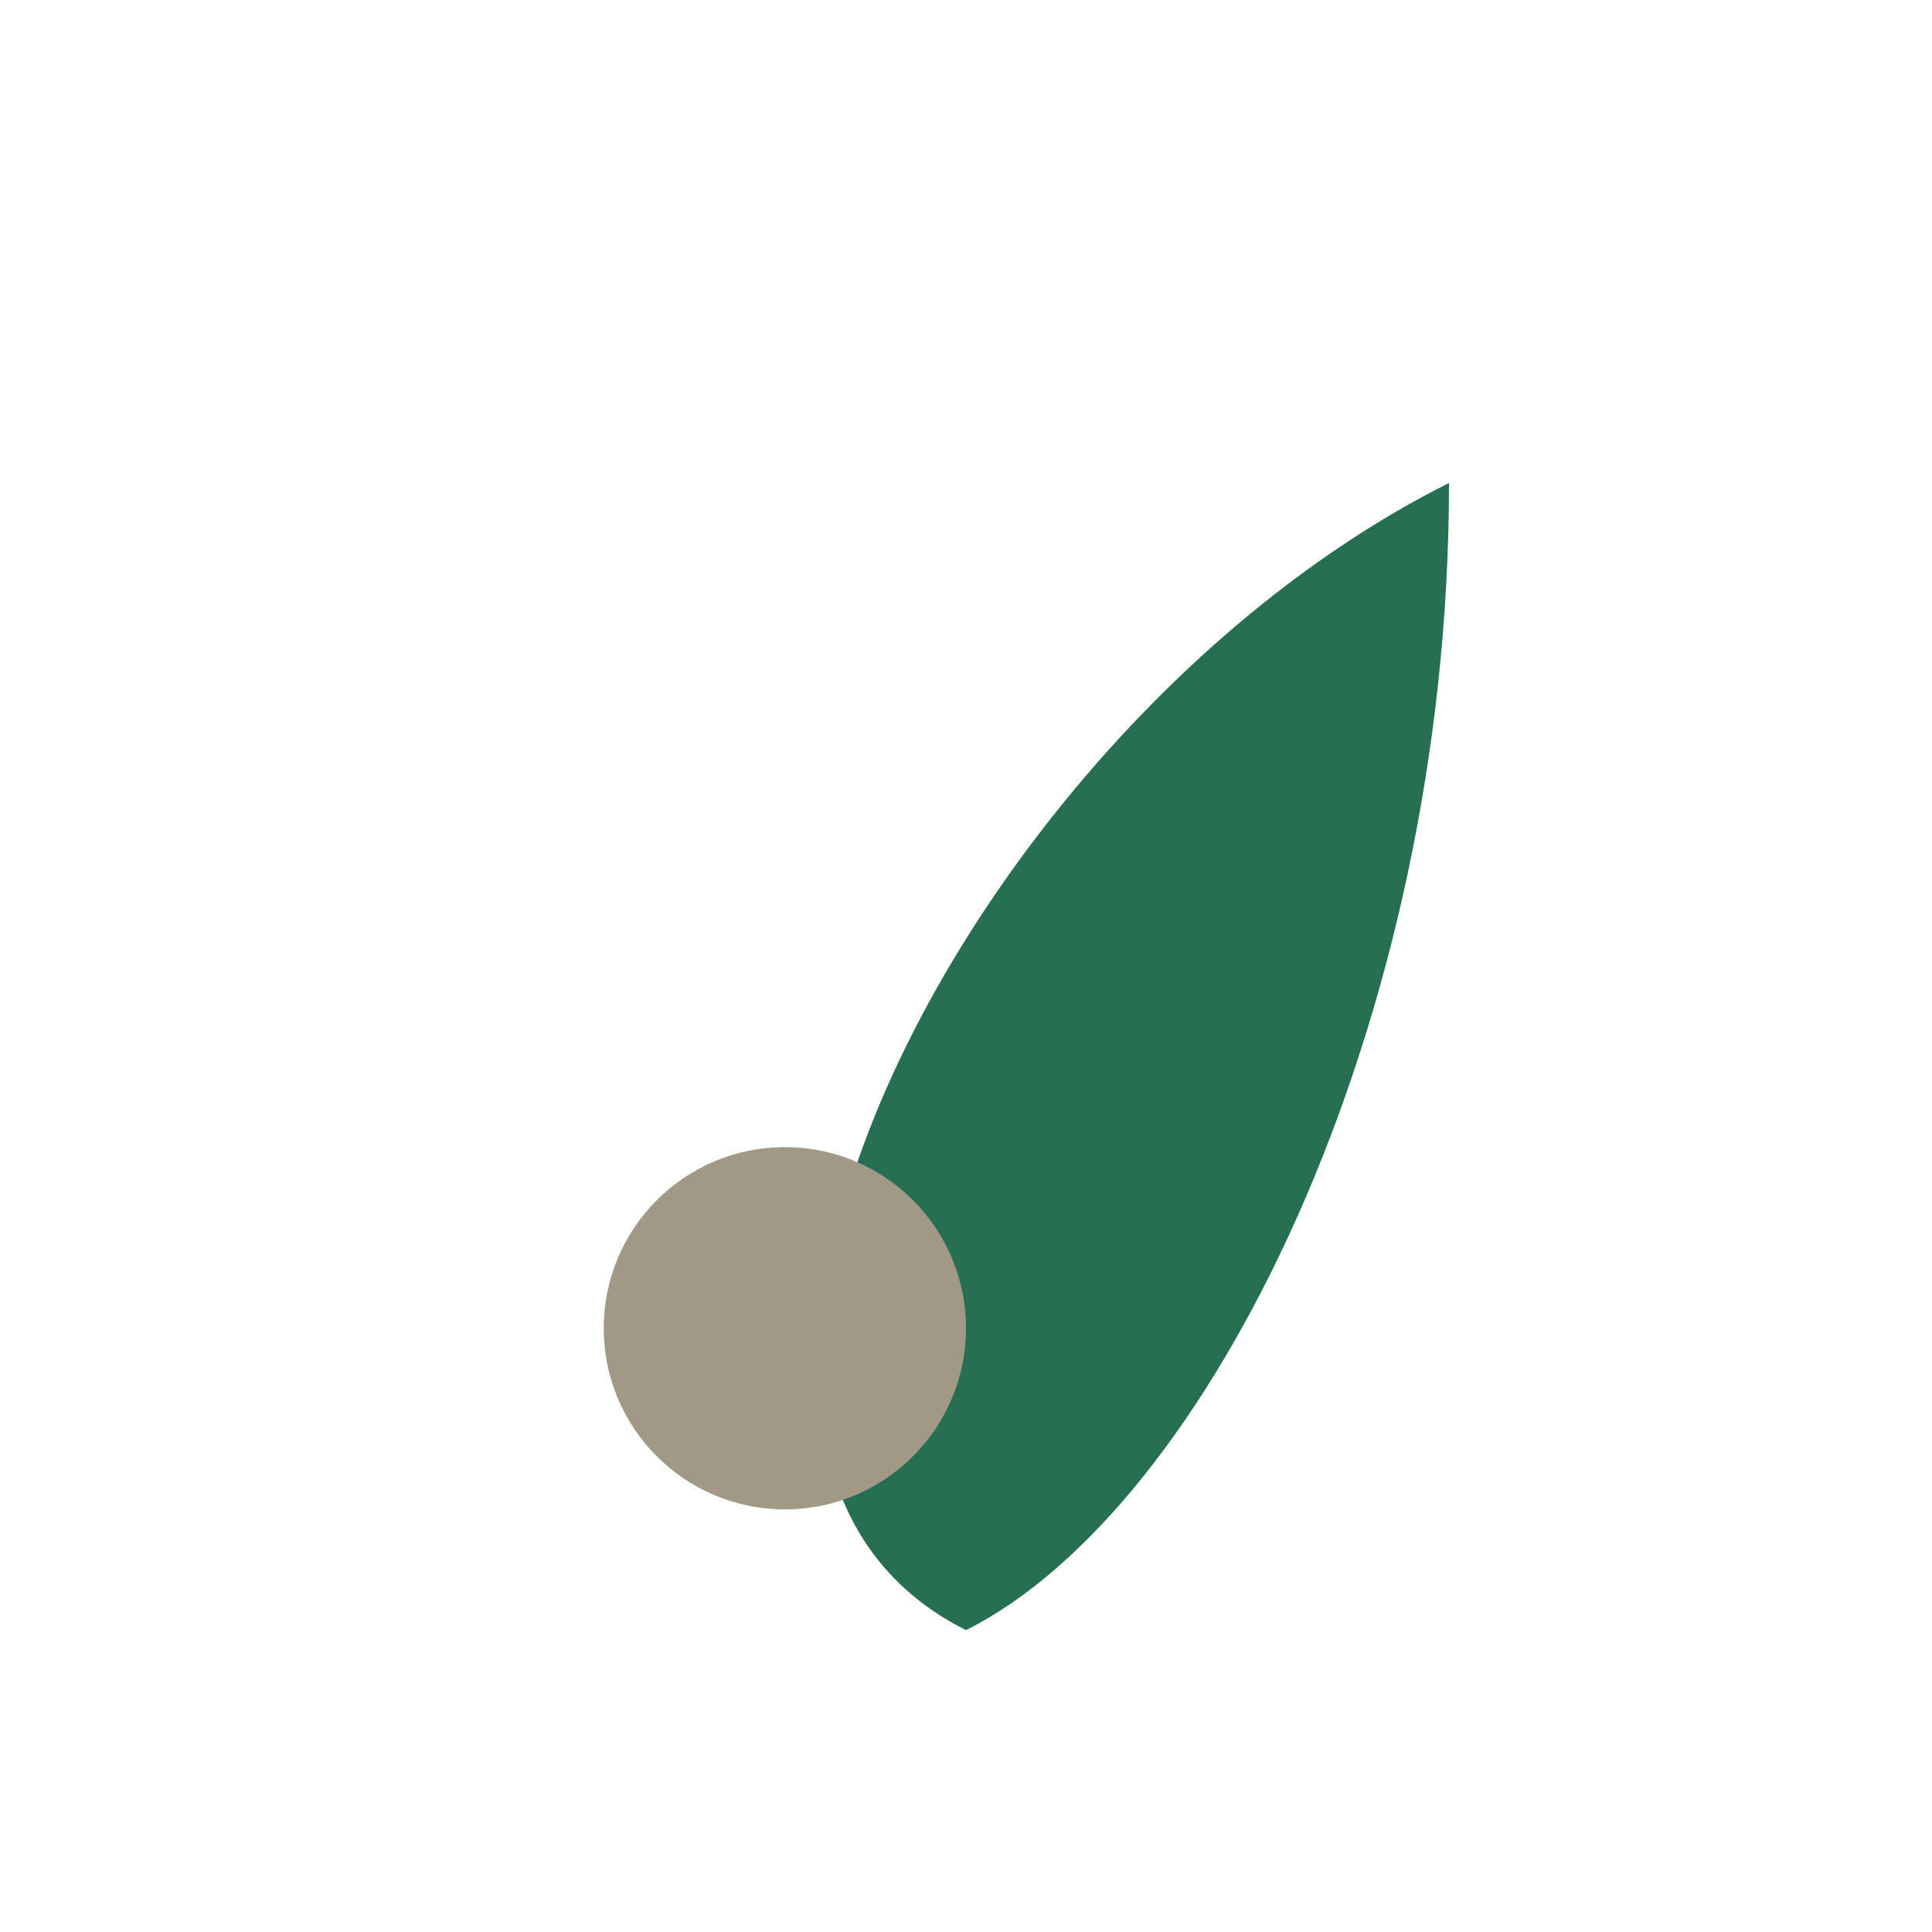
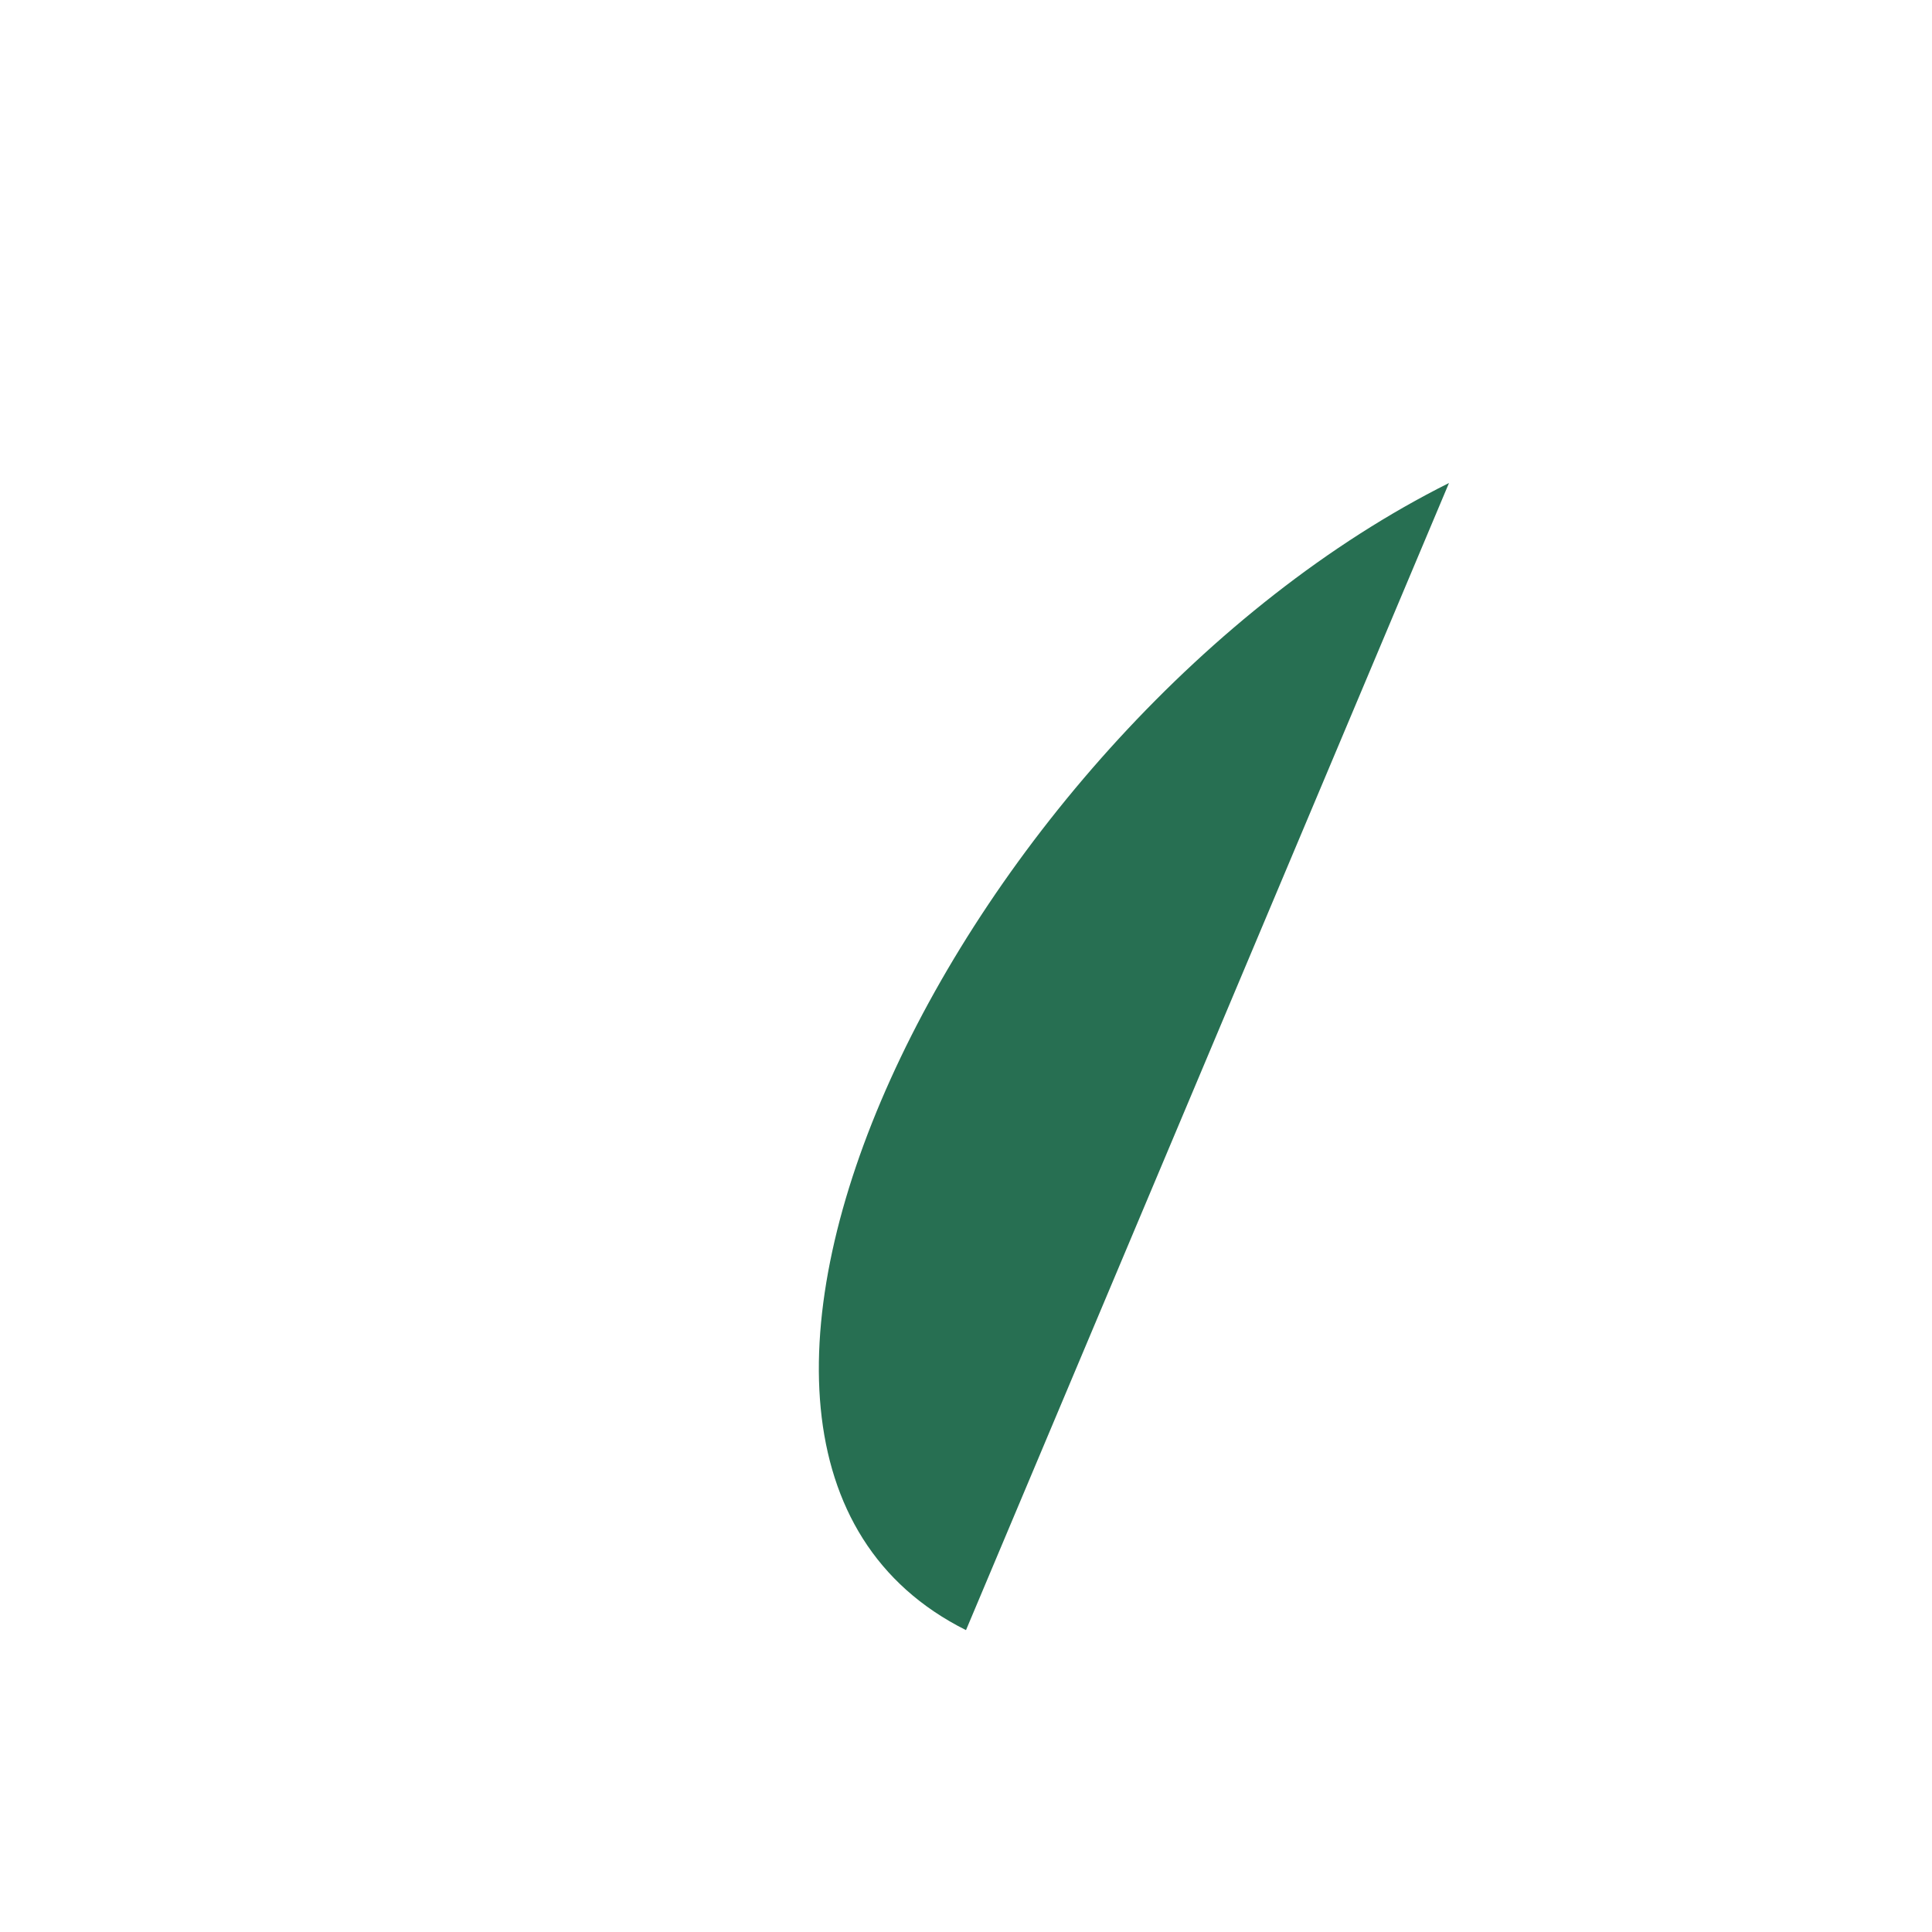
<svg xmlns="http://www.w3.org/2000/svg" width="32" height="32" viewBox="0 0 32 32">
-   <path d="M24 8C16 12 10 24 16 27c4-2 8-10 8-19z" fill="#276F52" />
-   <circle cx="13" cy="22" r="3" fill="#A19986" />
+   <path d="M24 8C16 12 10 24 16 27z" fill="#276F52" />
</svg>